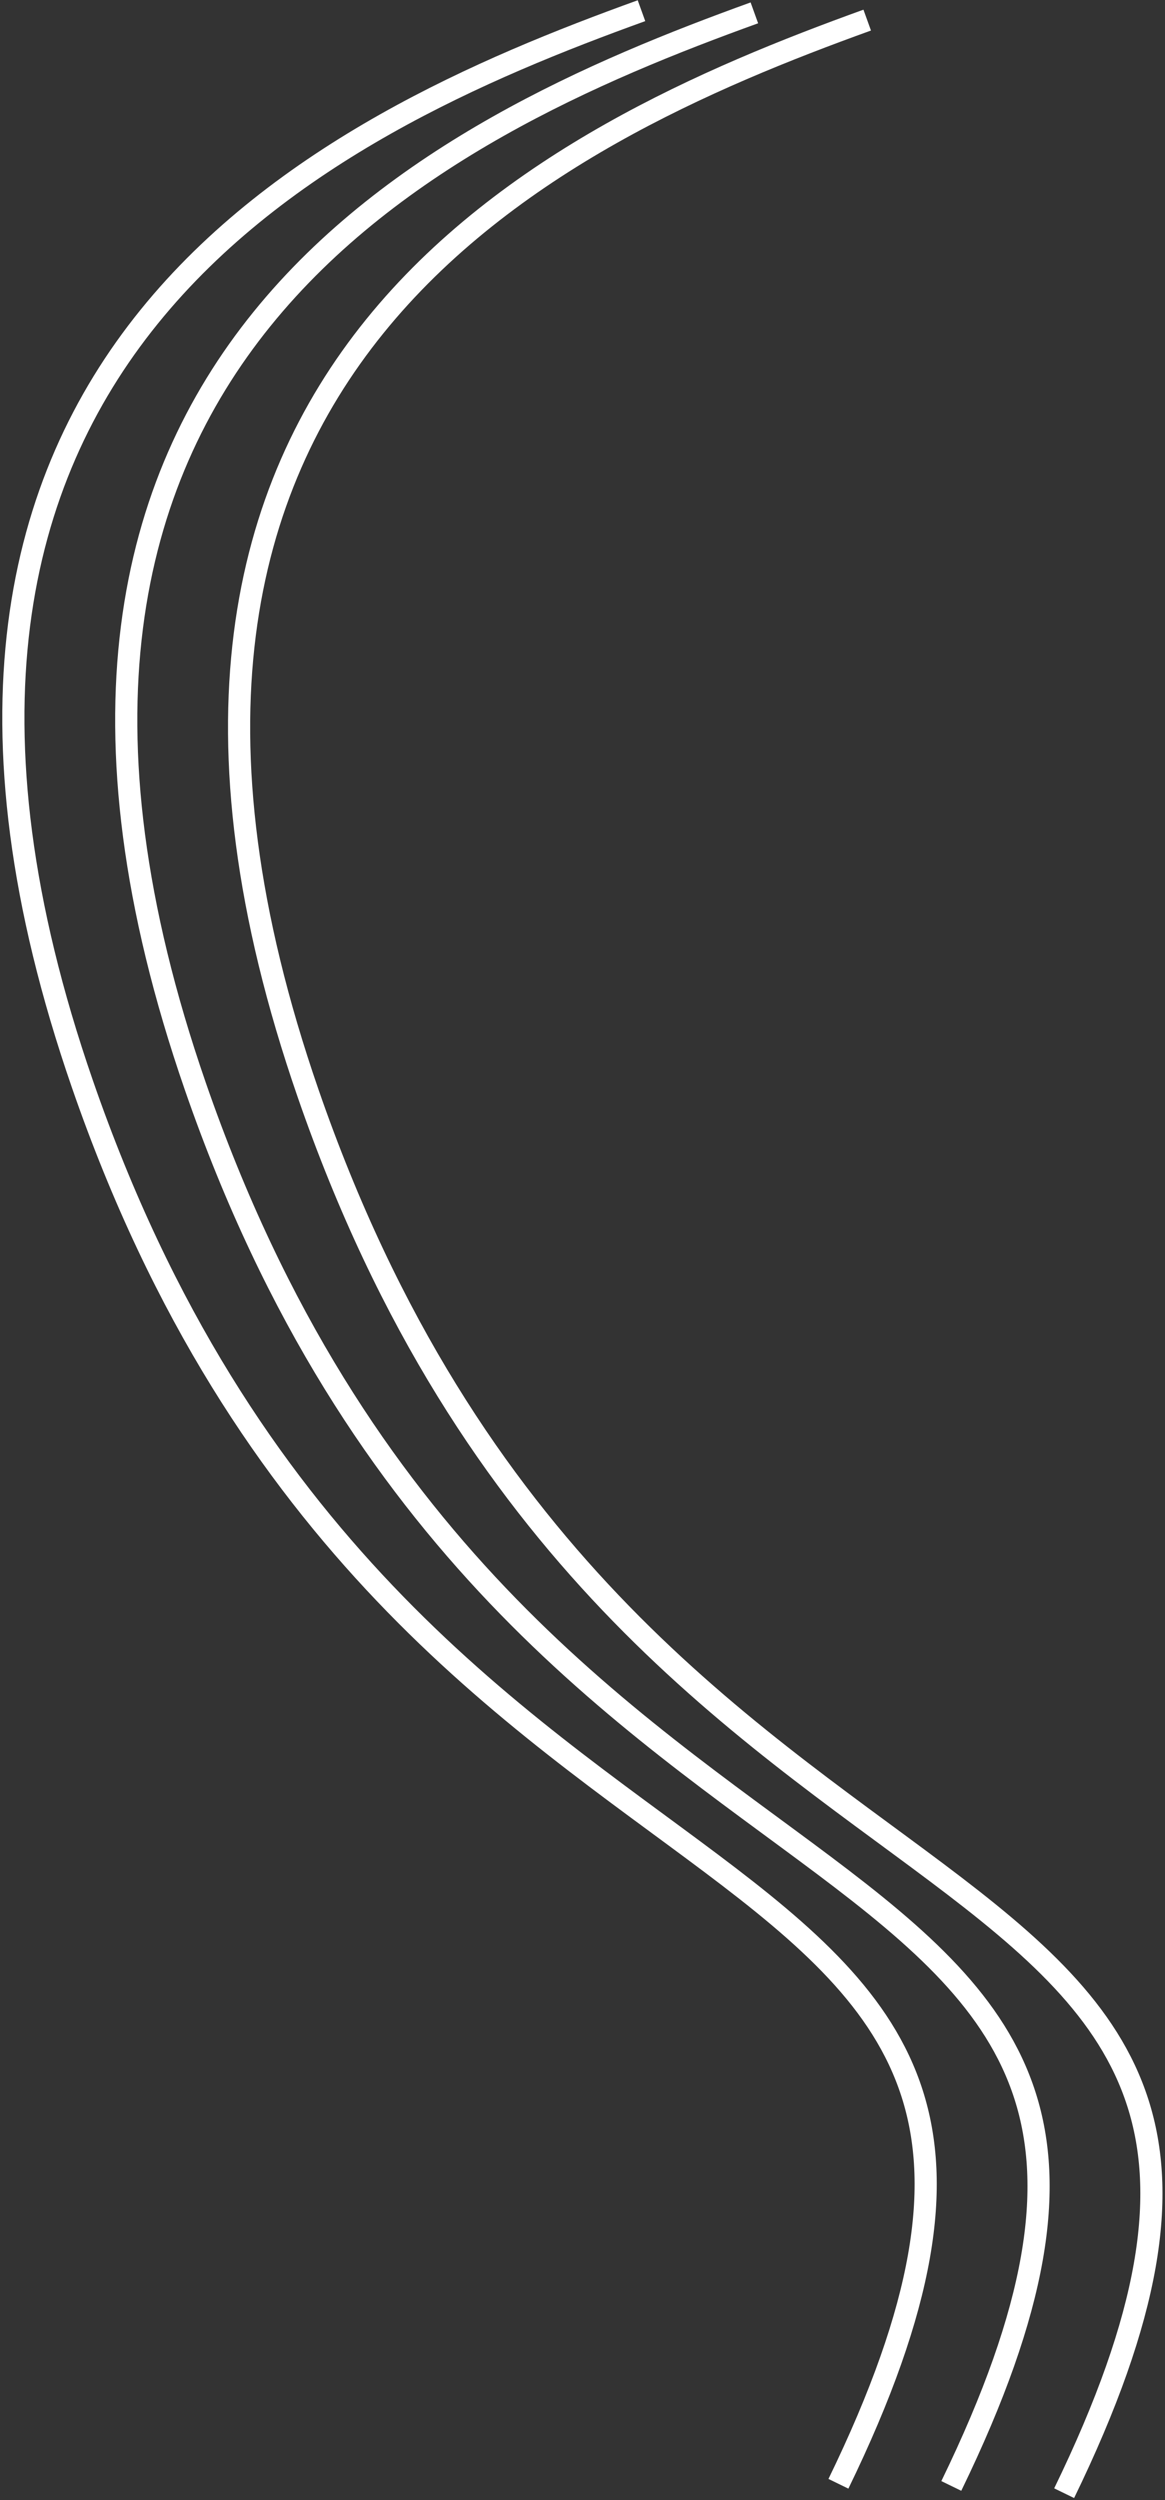
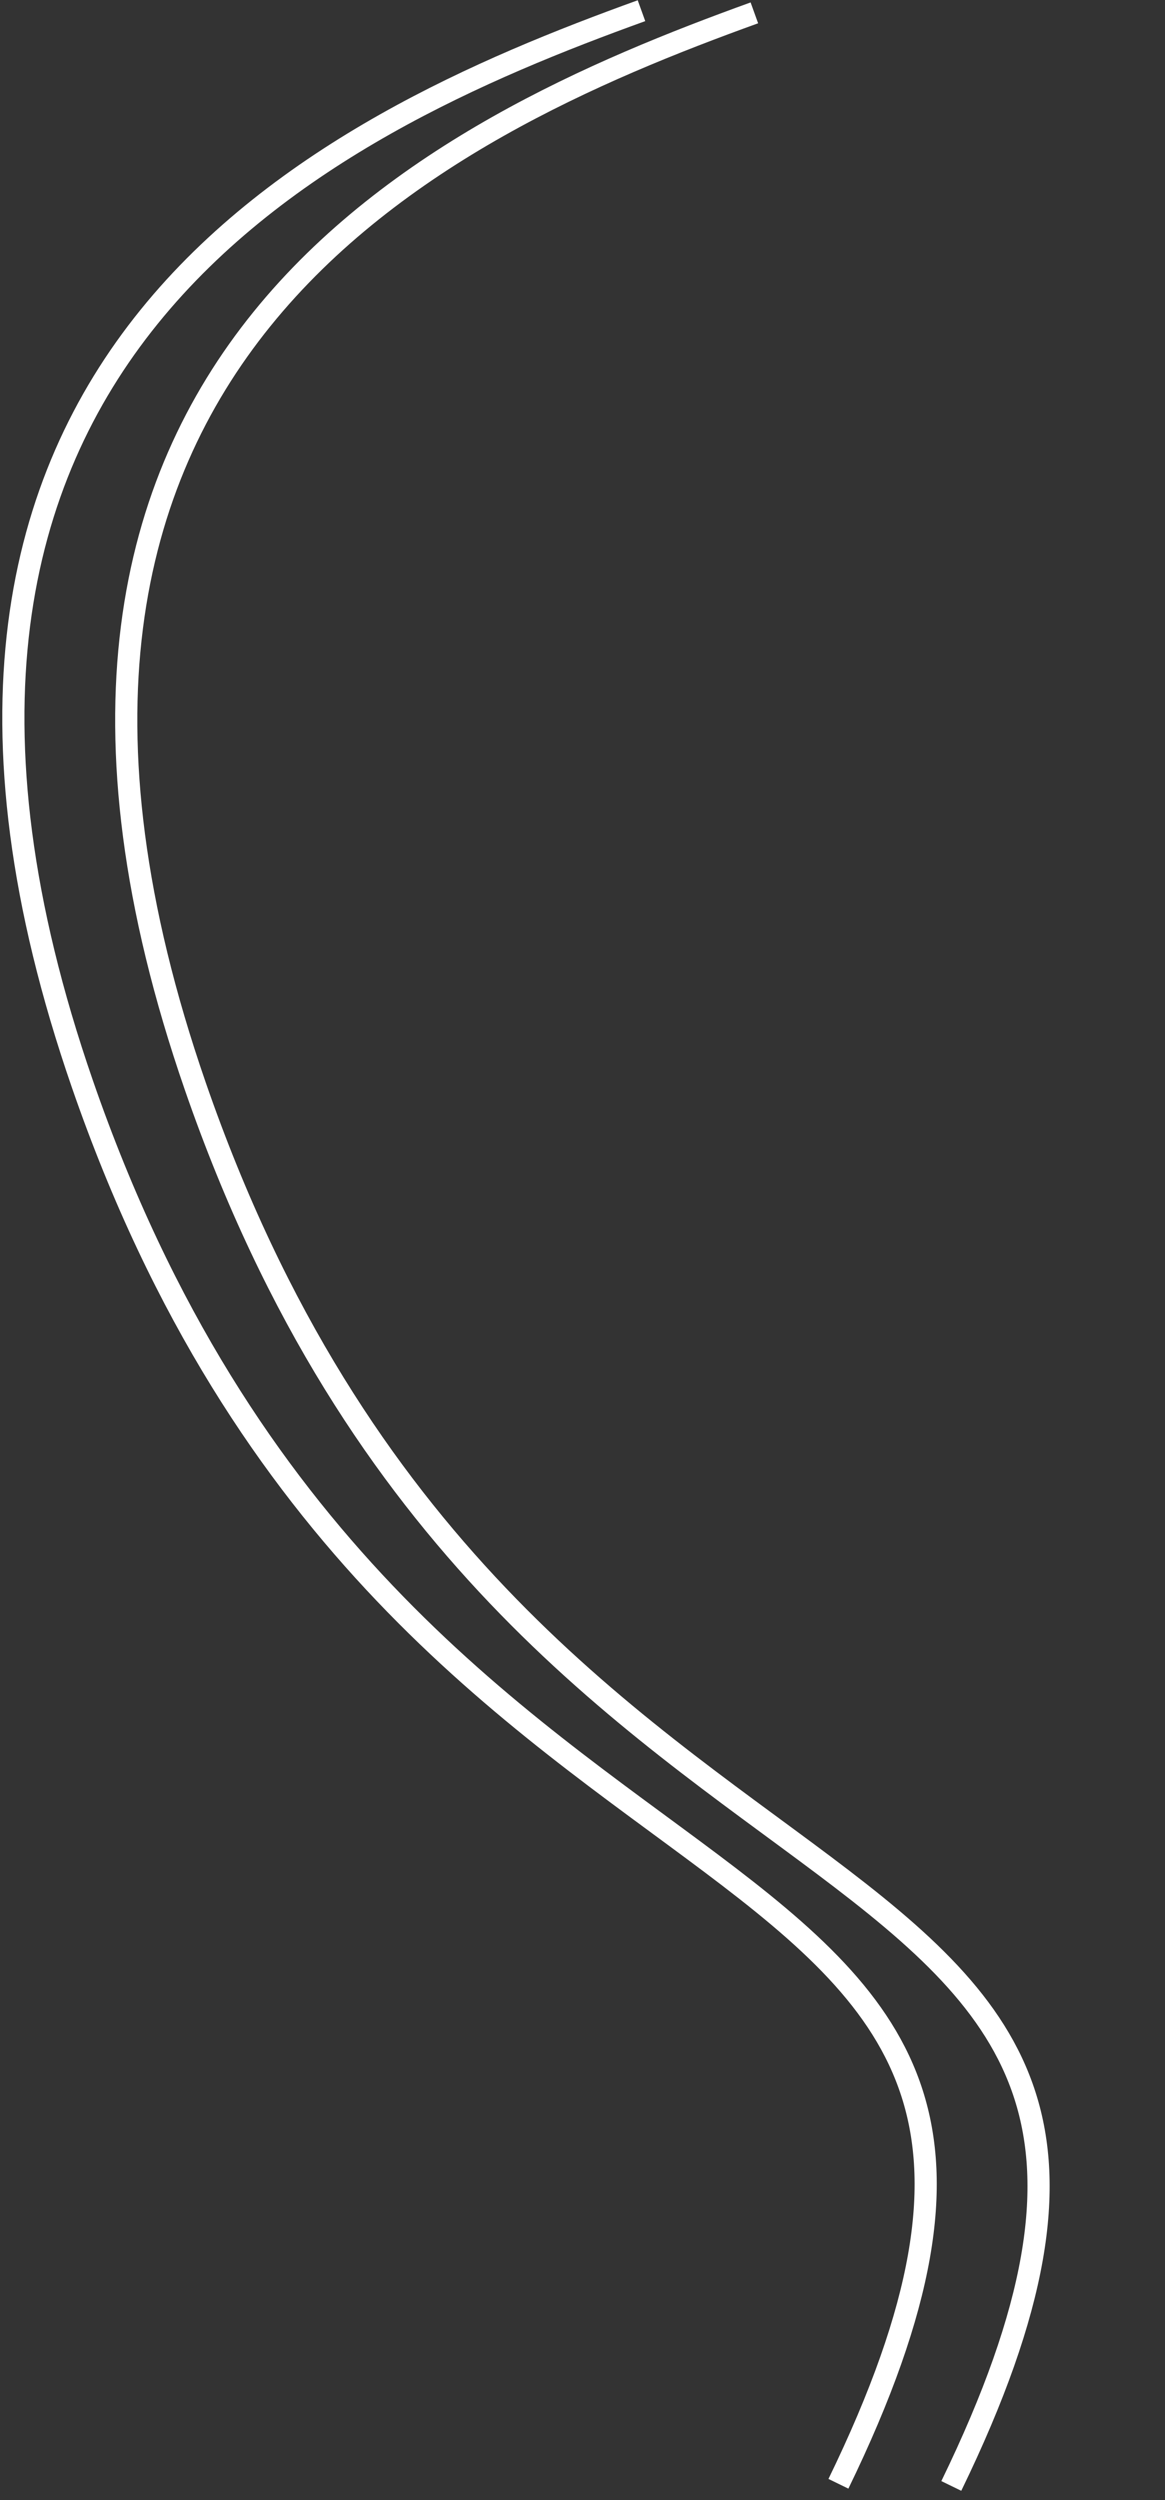
<svg xmlns="http://www.w3.org/2000/svg" fill="none" height="100%" overflow="visible" preserveAspectRatio="none" style="display: block;" viewBox="0 0 436 935" width="100%">
  <rect x="0" y="0" width="436" height="935" fill="#333333" stroke="none" />
  <g id="Group 80">
-     <path d="M324.551 7.519C206.353 50.167 21.039 136.474 115.315 408.925C235.288 755.638 528.464 664.809 398.255 932.413" id="Vector 87 copy" stroke="white" stroke-width="8.289" />
    <path d="M282.319 4.808C164.121 47.456 -21.193 133.763 73.083 406.214C193.056 752.927 486.232 662.098 356.023 929.702" id="Vector 87 copy_2" stroke="white" stroke-width="8.289" />
    <path d="M240.073 4C121.874 46.647 -63.439 132.955 30.837 405.406C150.81 752.119 443.986 661.29 313.777 928.894" id="Vector 87 copy_3" stroke="white" stroke-width="8.289" />
  </g>
</svg>